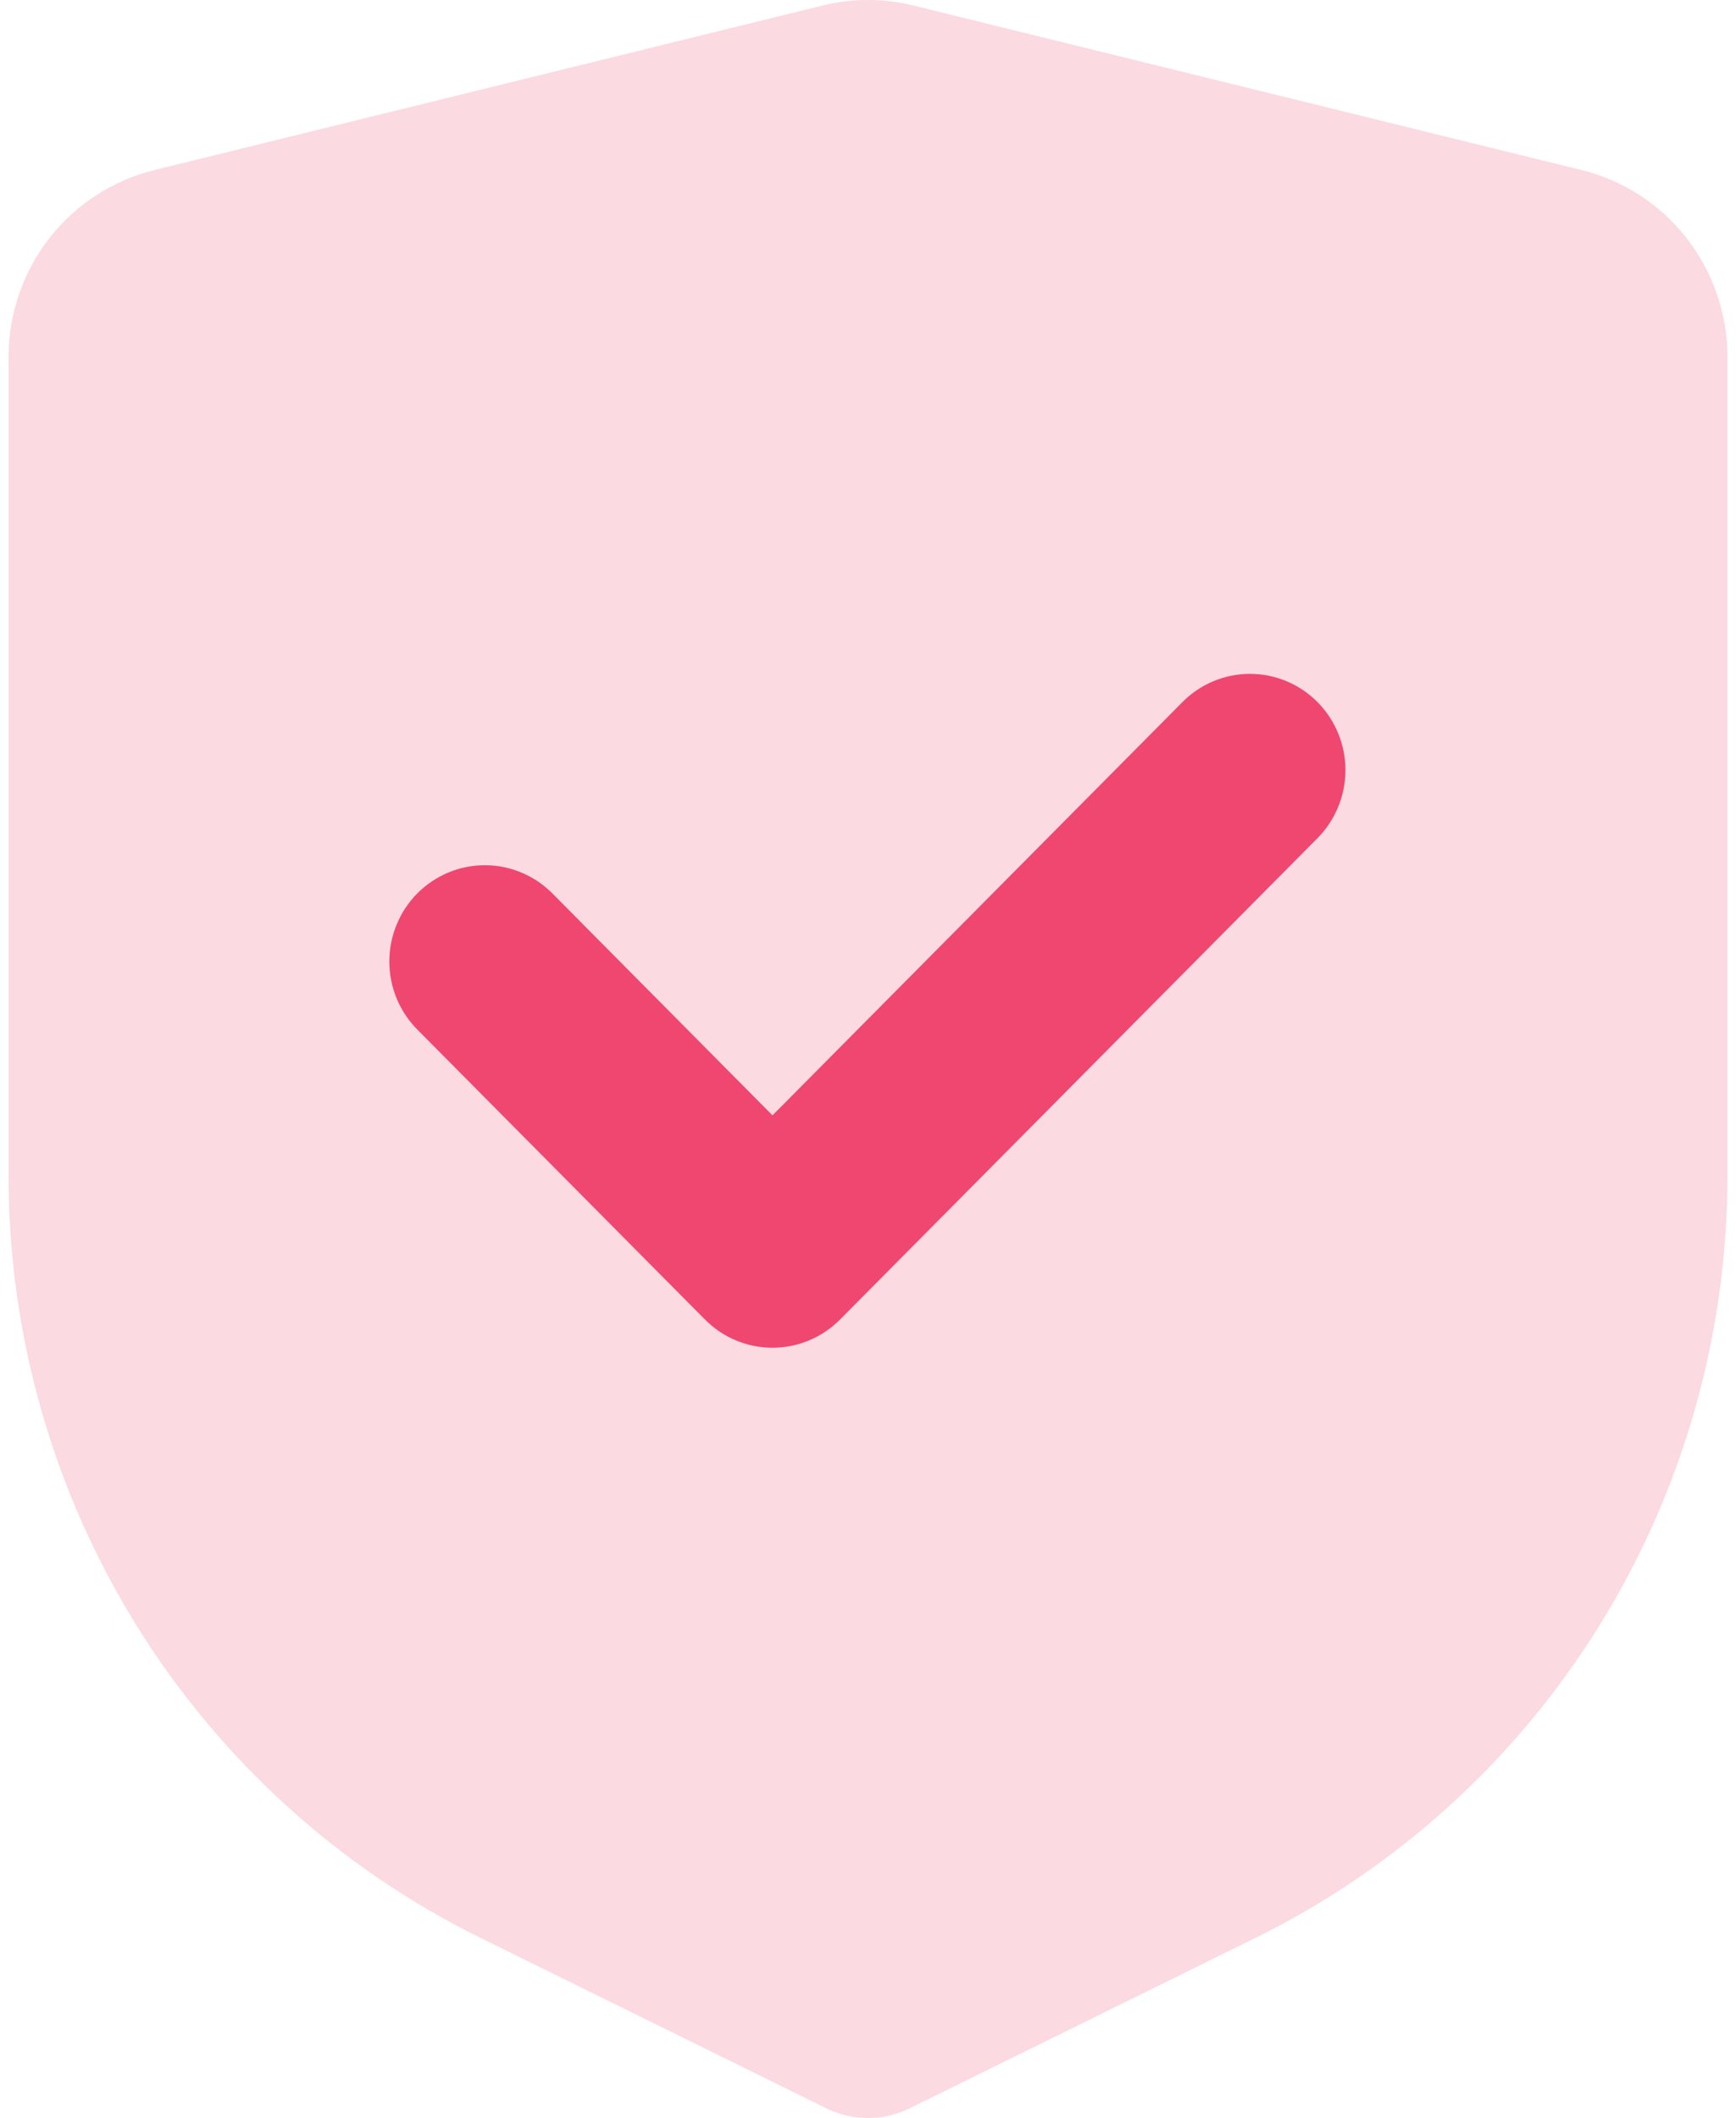
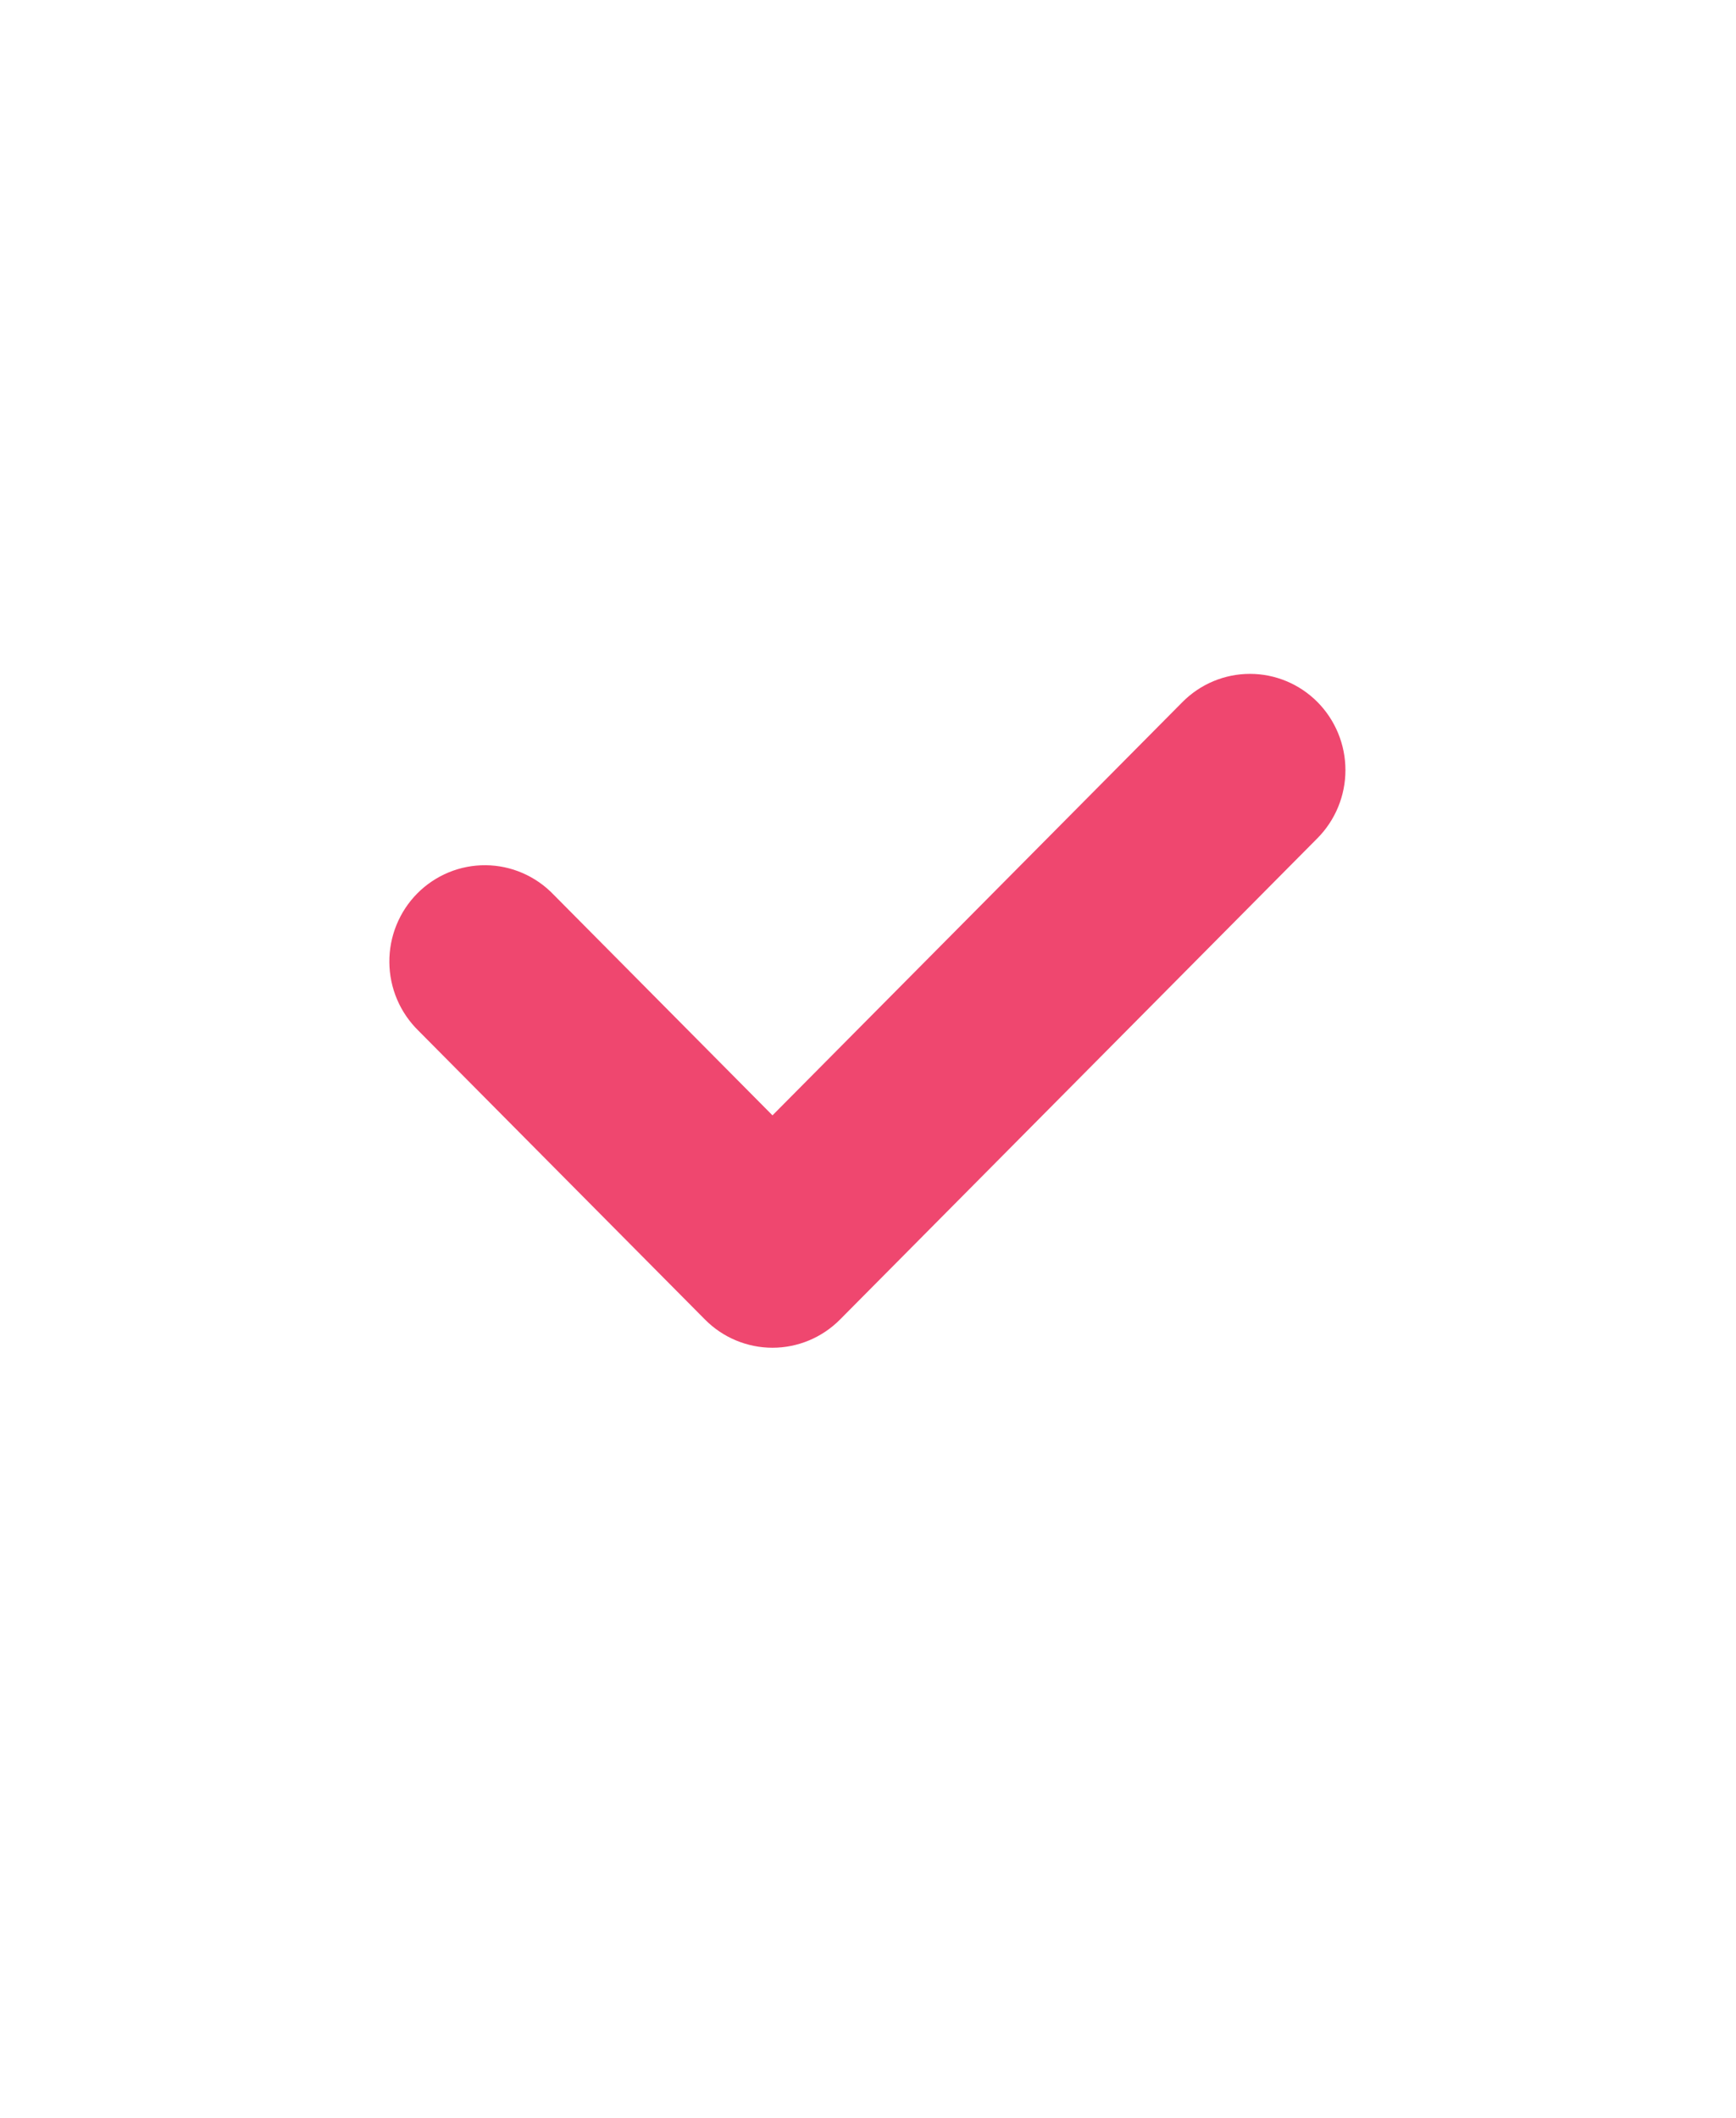
<svg xmlns="http://www.w3.org/2000/svg" width="50" height="61" viewBox="0 0 50 61" fill="none">
-   <path d="M4.44 4.9L23.693 0.159C24.552 -0.053 25.448 -0.053 26.306 0.159L45.559 4.9C46.755 5.195 47.819 5.886 48.58 6.863C49.34 7.84 49.754 9.046 49.753 10.288V33.862C49.754 38.436 48.48 42.918 46.077 46.799C43.675 50.679 40.24 53.802 36.164 55.811L26.207 60.718C25.831 60.904 25.418 61 25 61C24.581 61 24.168 60.904 23.792 60.718L13.836 55.811C9.76 53.802 6.325 50.679 3.922 46.799C1.52 42.918 0.246 38.436 0.246 33.862V10.288C0.246 9.046 0.659 7.84 1.42 6.863C2.18 5.886 3.244 5.195 4.44 4.9Z" fill="#EF476F" fill-opacity="0.2" />
  <path fill-rule="evenodd" clip-rule="evenodd" d="M37.946 20.22C38.461 20.74 38.751 21.445 38.751 22.18C38.751 22.915 38.461 23.62 37.946 24.14L24.194 38.004C23.678 38.524 22.979 38.816 22.249 38.816C21.52 38.816 20.82 38.524 20.305 38.004L12.053 29.686C11.791 29.43 11.581 29.124 11.437 28.786C11.293 28.448 11.217 28.084 11.214 27.715C11.211 27.347 11.28 26.982 11.419 26.641C11.557 26.301 11.761 25.991 12.019 25.731C12.278 25.47 12.585 25.265 12.923 25.125C13.261 24.986 13.623 24.916 13.988 24.919C14.353 24.922 14.714 24.998 15.05 25.144C15.385 25.289 15.689 25.5 15.943 25.765L22.249 32.123L34.057 20.22C34.572 19.7 35.272 19.408 36.001 19.408C36.73 19.408 37.43 19.7 37.946 20.22Z" fill="#EF476F" />
</svg>